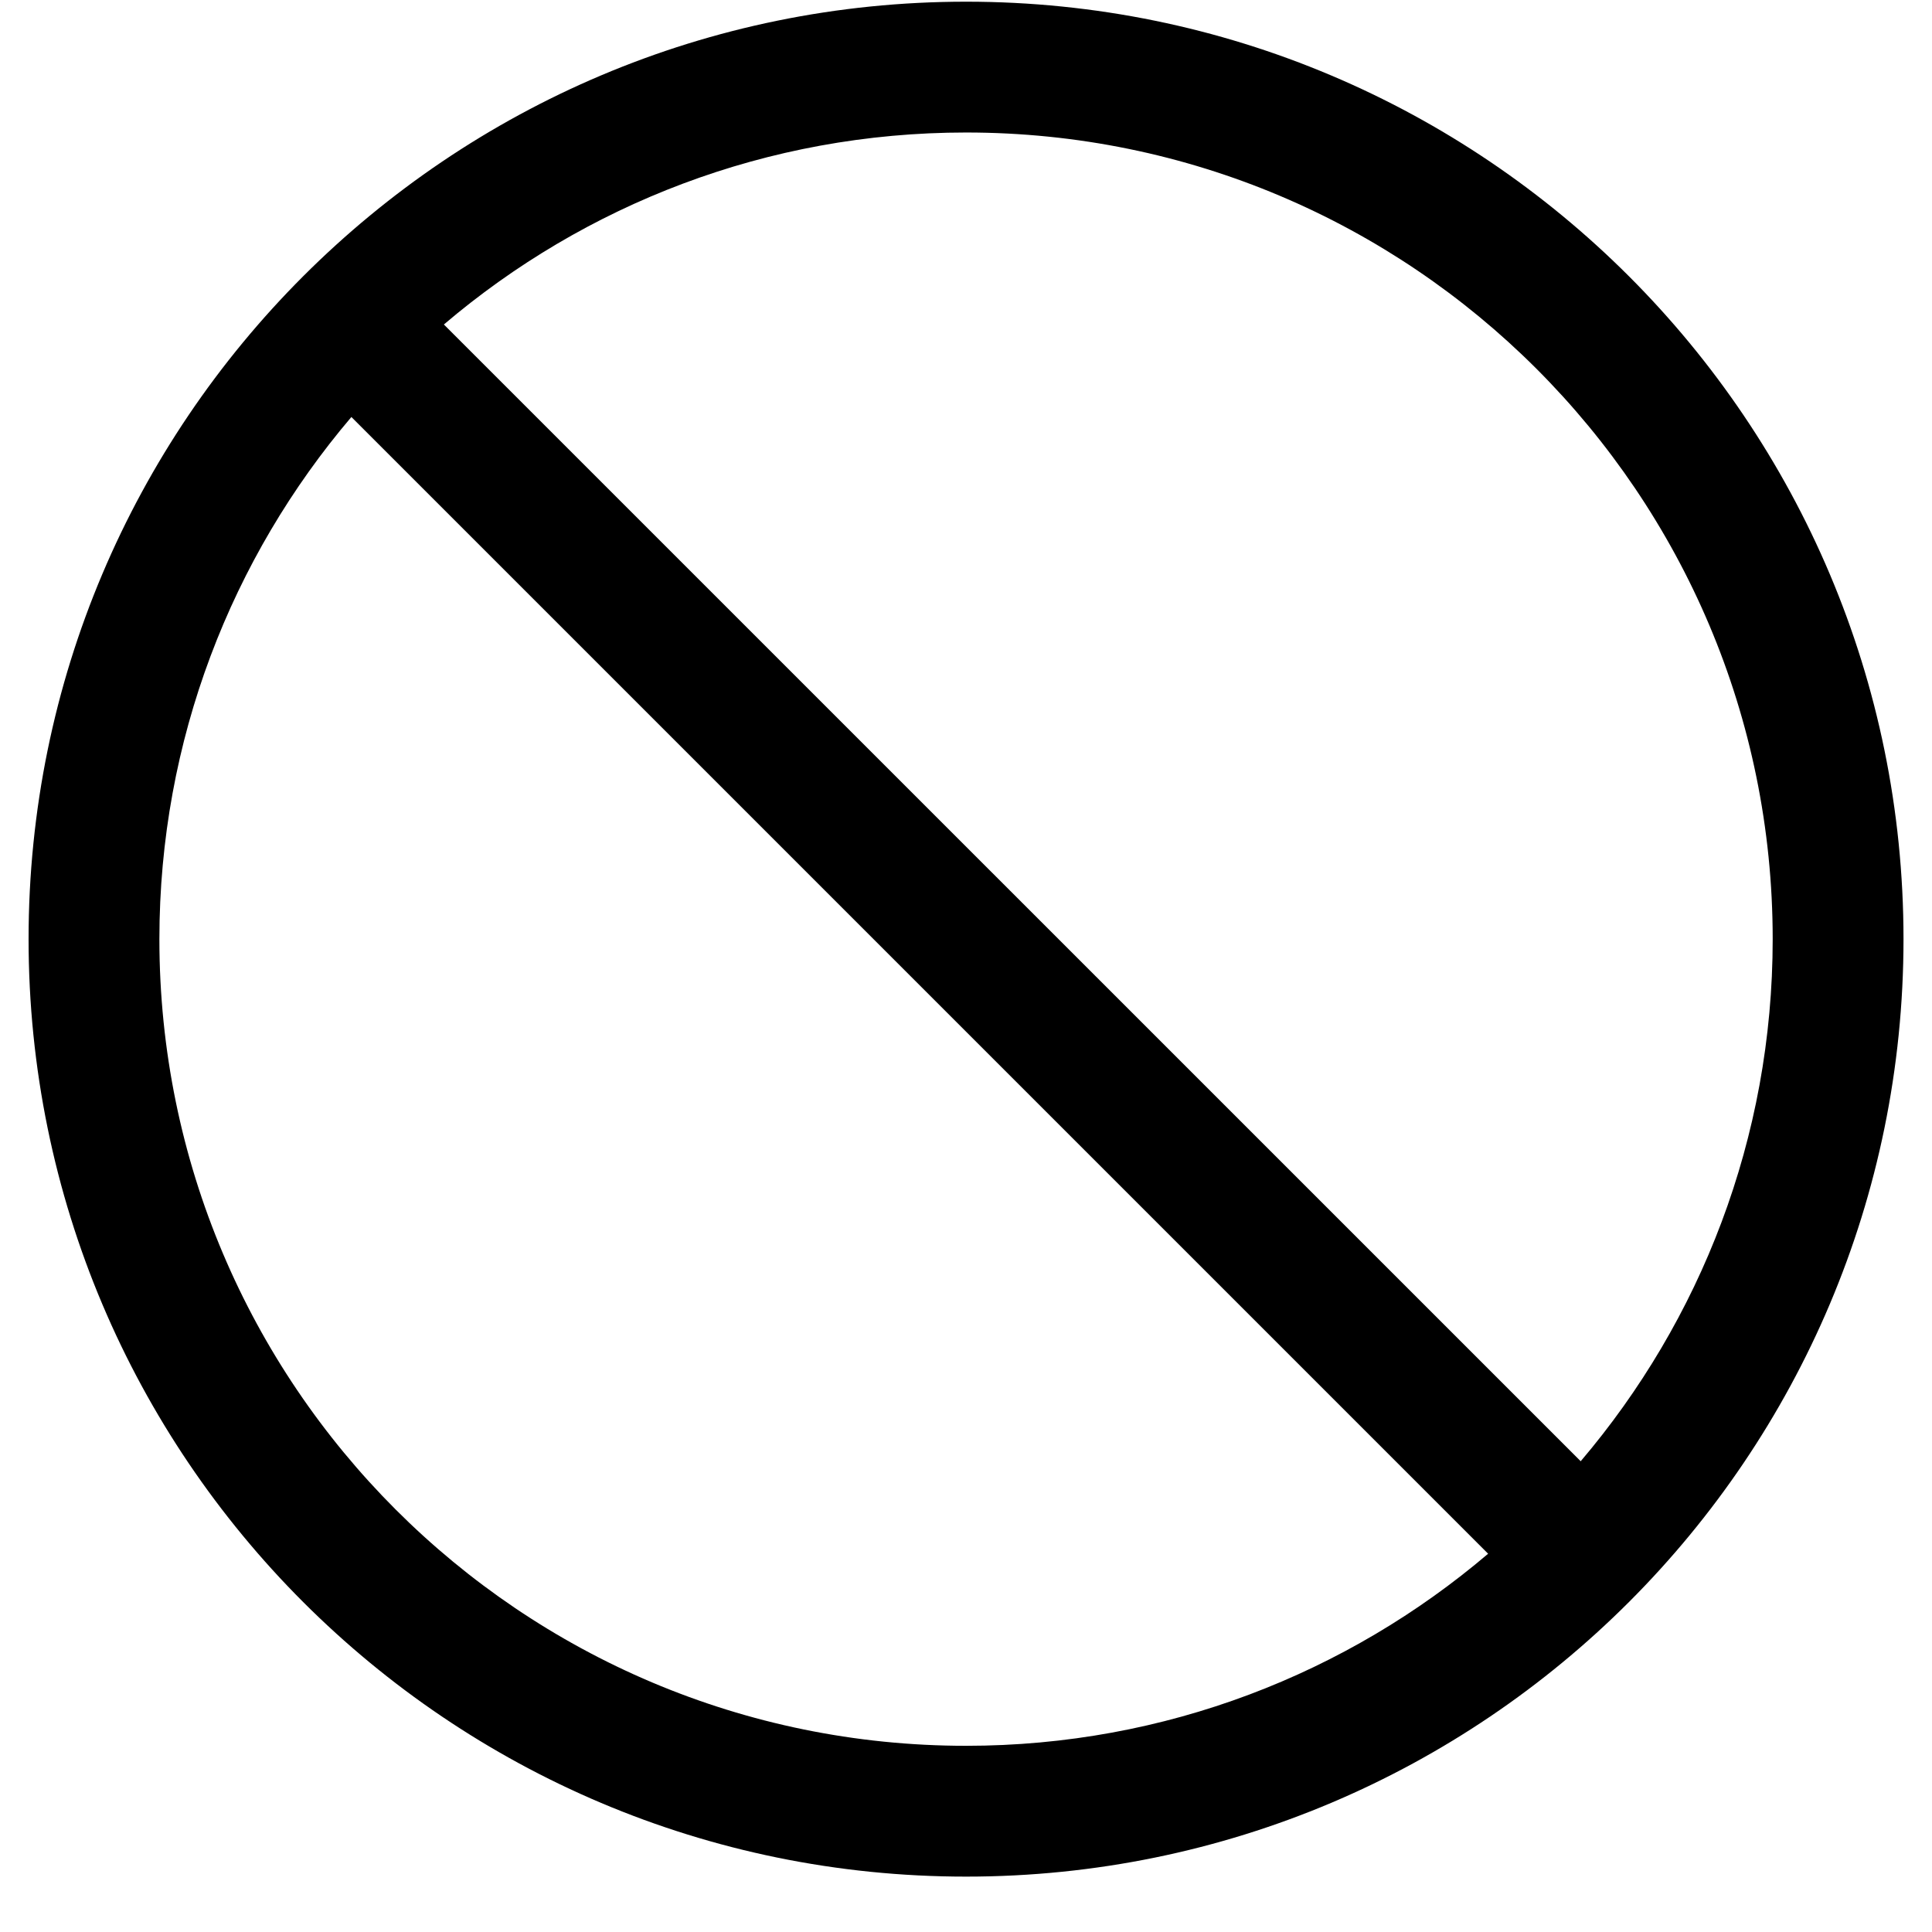
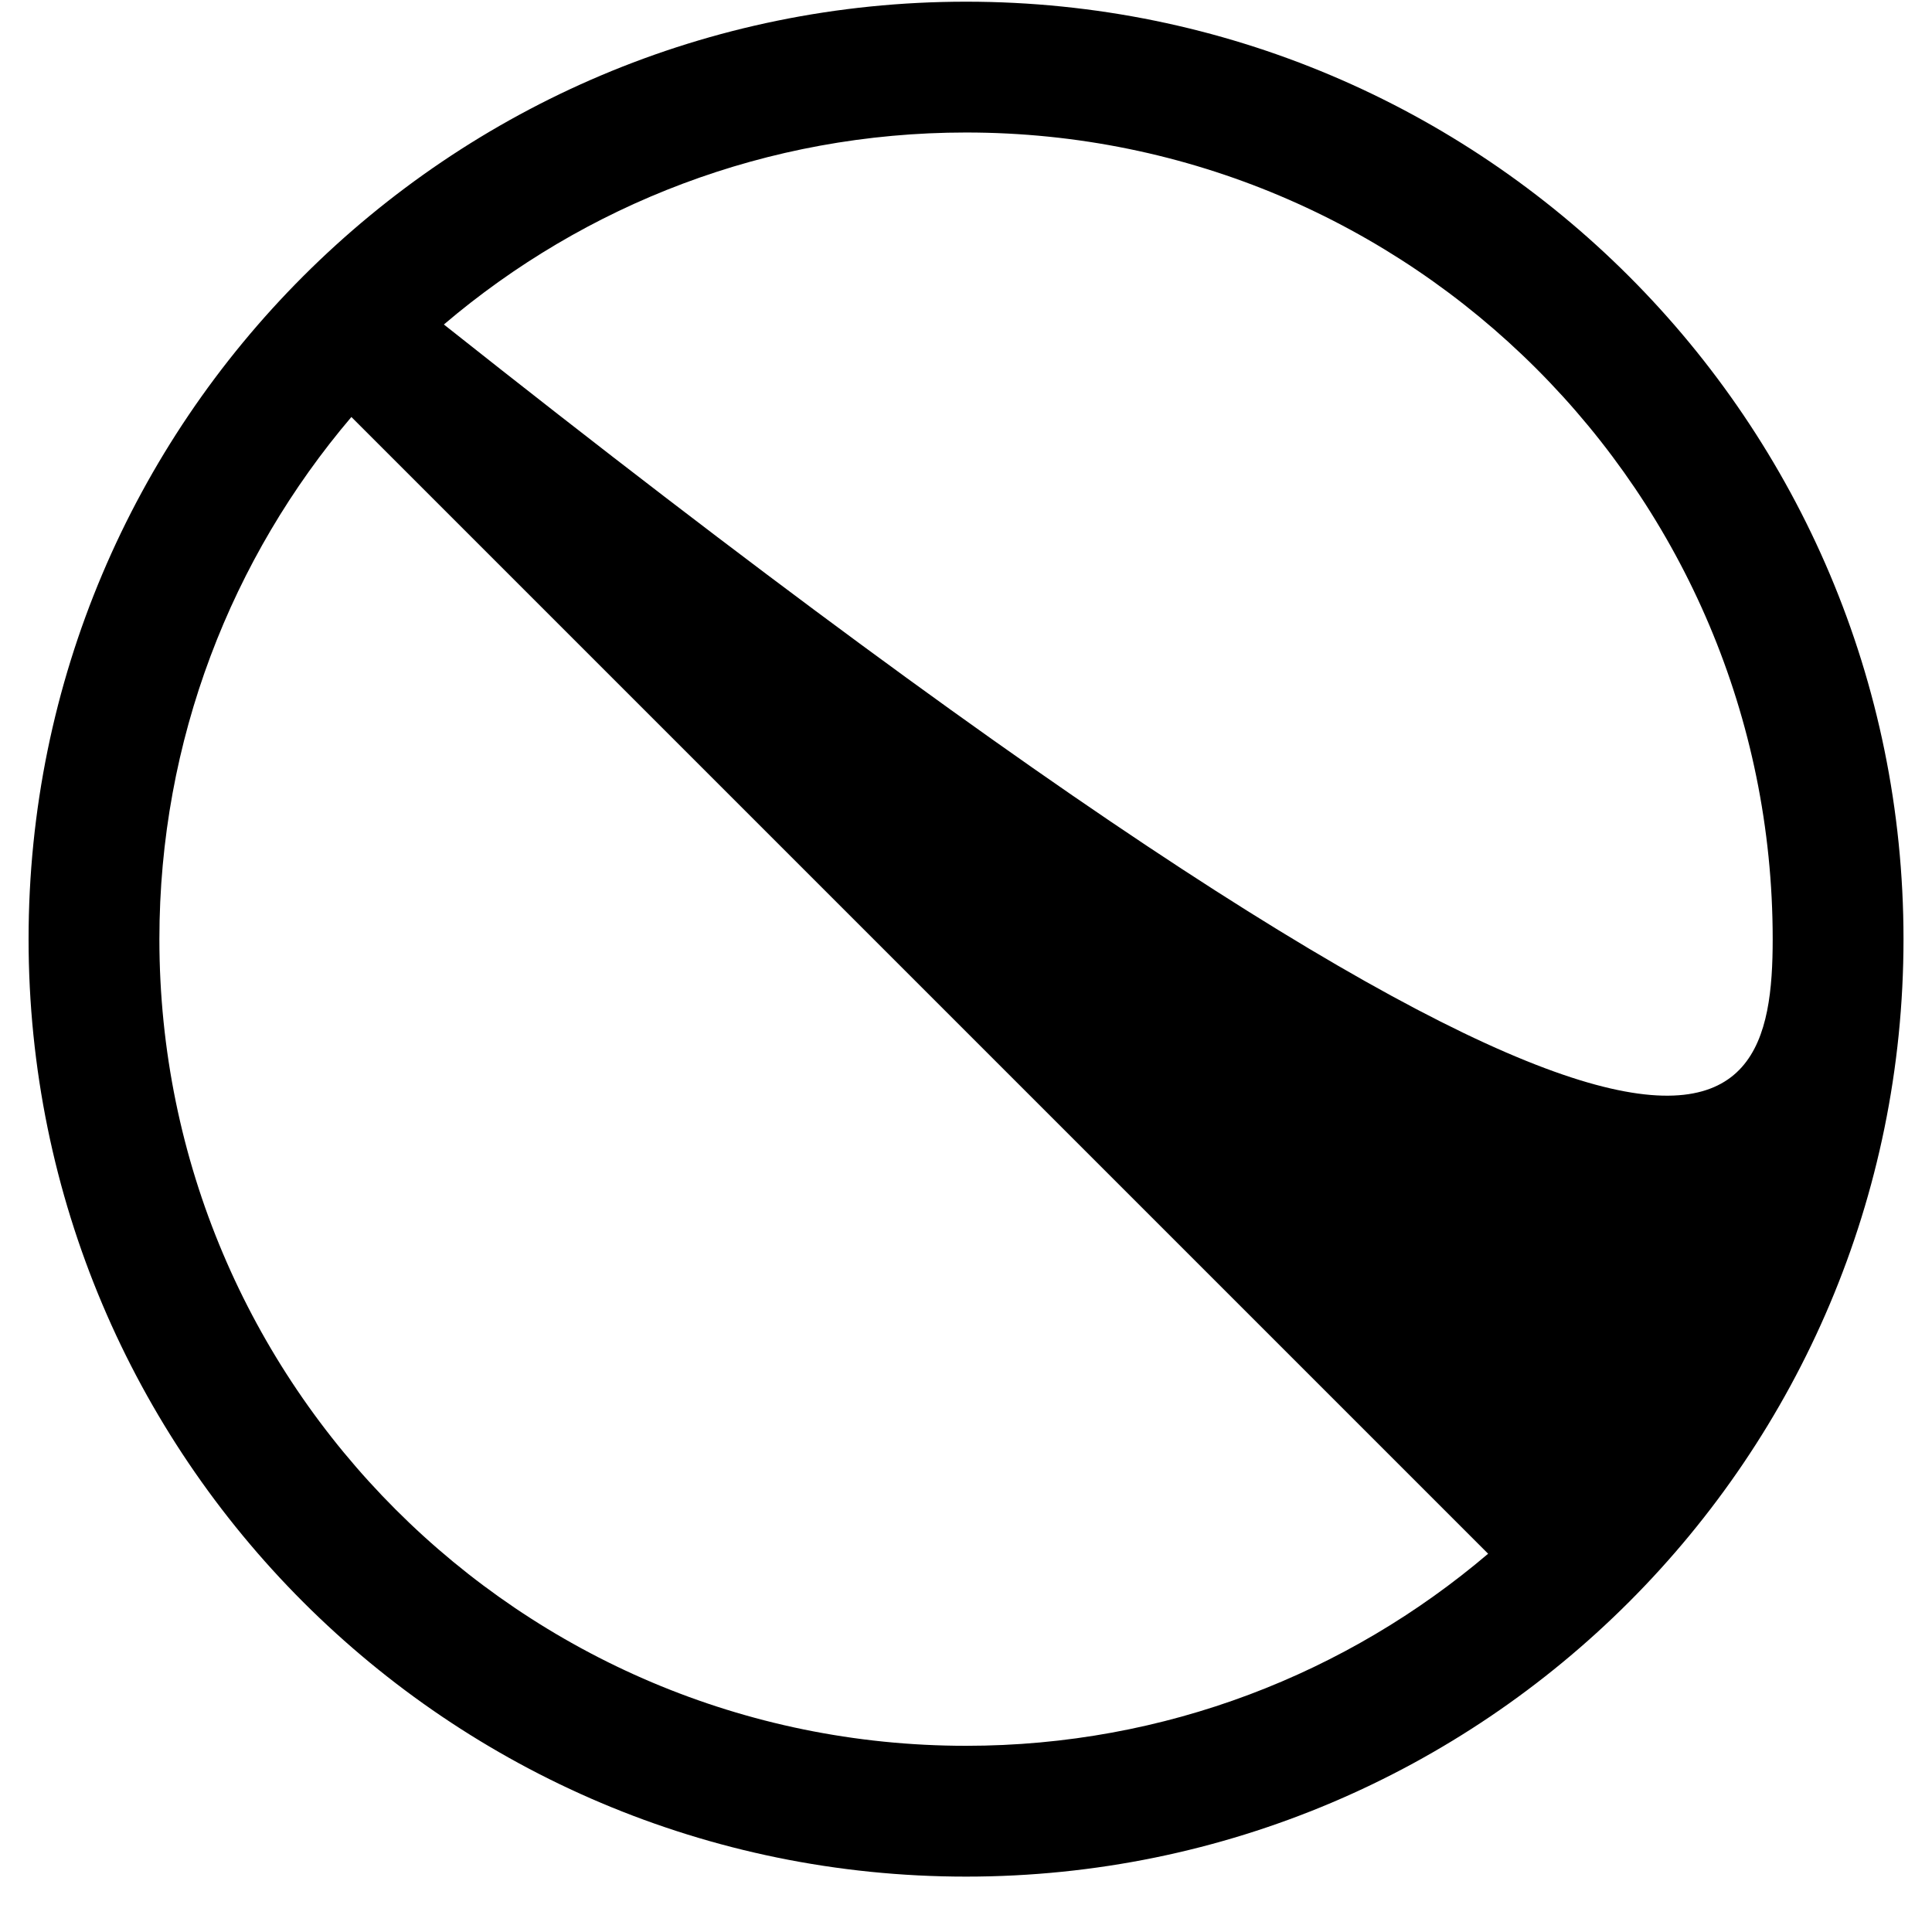
<svg xmlns="http://www.w3.org/2000/svg" width="24" height="24" viewBox="0 0 24 24" fill="none">
-   <path d="M12.001 0.021C18.433 0.021 23.646 5.235 23.646 11.666C23.646 18.098 18.433 23.312 12.001 23.312C5.569 23.312 0.355 18.098 0.355 11.666C0.355 5.235 5.569 0.021 12.001 0.021ZM4.365 5.18C2.879 6.928 1.98 9.192 1.98 11.666C1.98 17.201 6.467 21.687 12.001 21.687C14.476 21.687 16.738 20.788 18.486 19.301L4.365 5.18ZM12.001 1.646C9.526 1.646 7.262 2.544 5.514 4.031L19.636 18.152C21.122 16.404 22.021 14.141 22.021 11.666C22.021 6.132 17.535 1.646 12.001 1.646Z" fill="black" />
+   <path d="M12.001 0.021C18.433 0.021 23.646 5.235 23.646 11.666C23.646 18.098 18.433 23.312 12.001 23.312C5.569 23.312 0.355 18.098 0.355 11.666C0.355 5.235 5.569 0.021 12.001 0.021ZM4.365 5.18C2.879 6.928 1.98 9.192 1.98 11.666C1.98 17.201 6.467 21.687 12.001 21.687C14.476 21.687 16.738 20.788 18.486 19.301L4.365 5.18ZM12.001 1.646C9.526 1.646 7.262 2.544 5.514 4.031C21.122 16.404 22.021 14.141 22.021 11.666C22.021 6.132 17.535 1.646 12.001 1.646Z" fill="black" />
</svg>